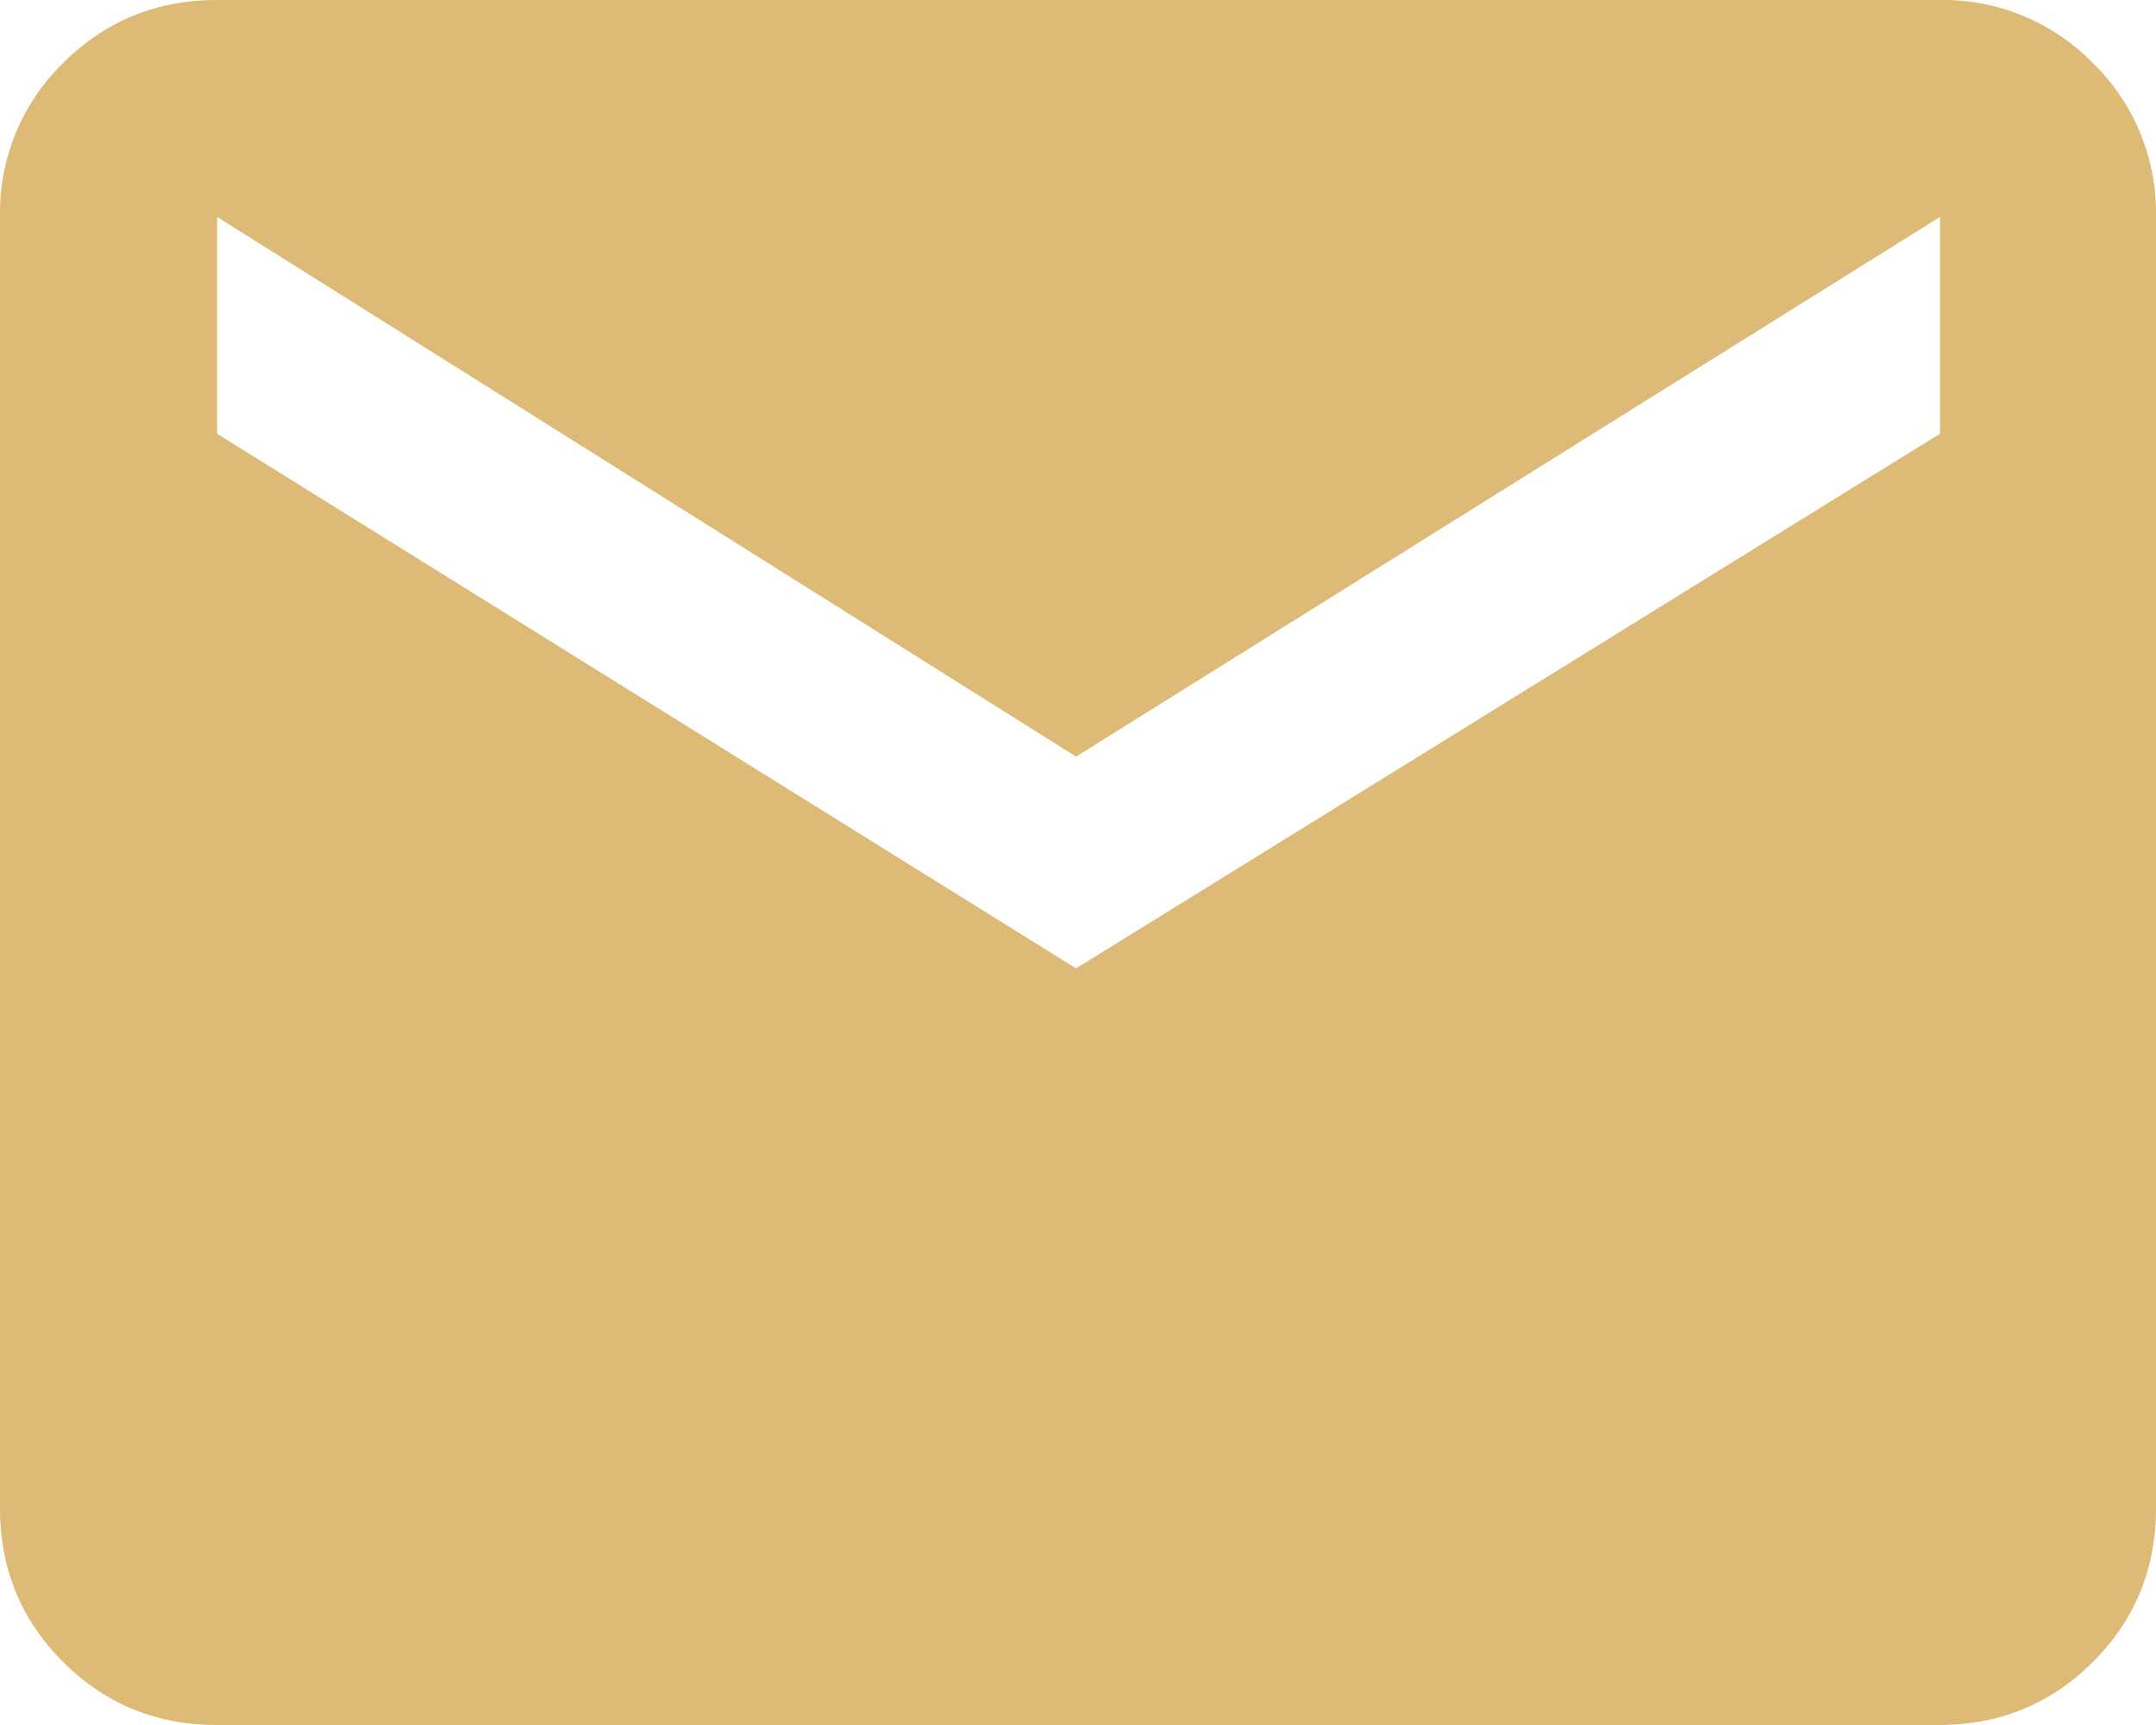
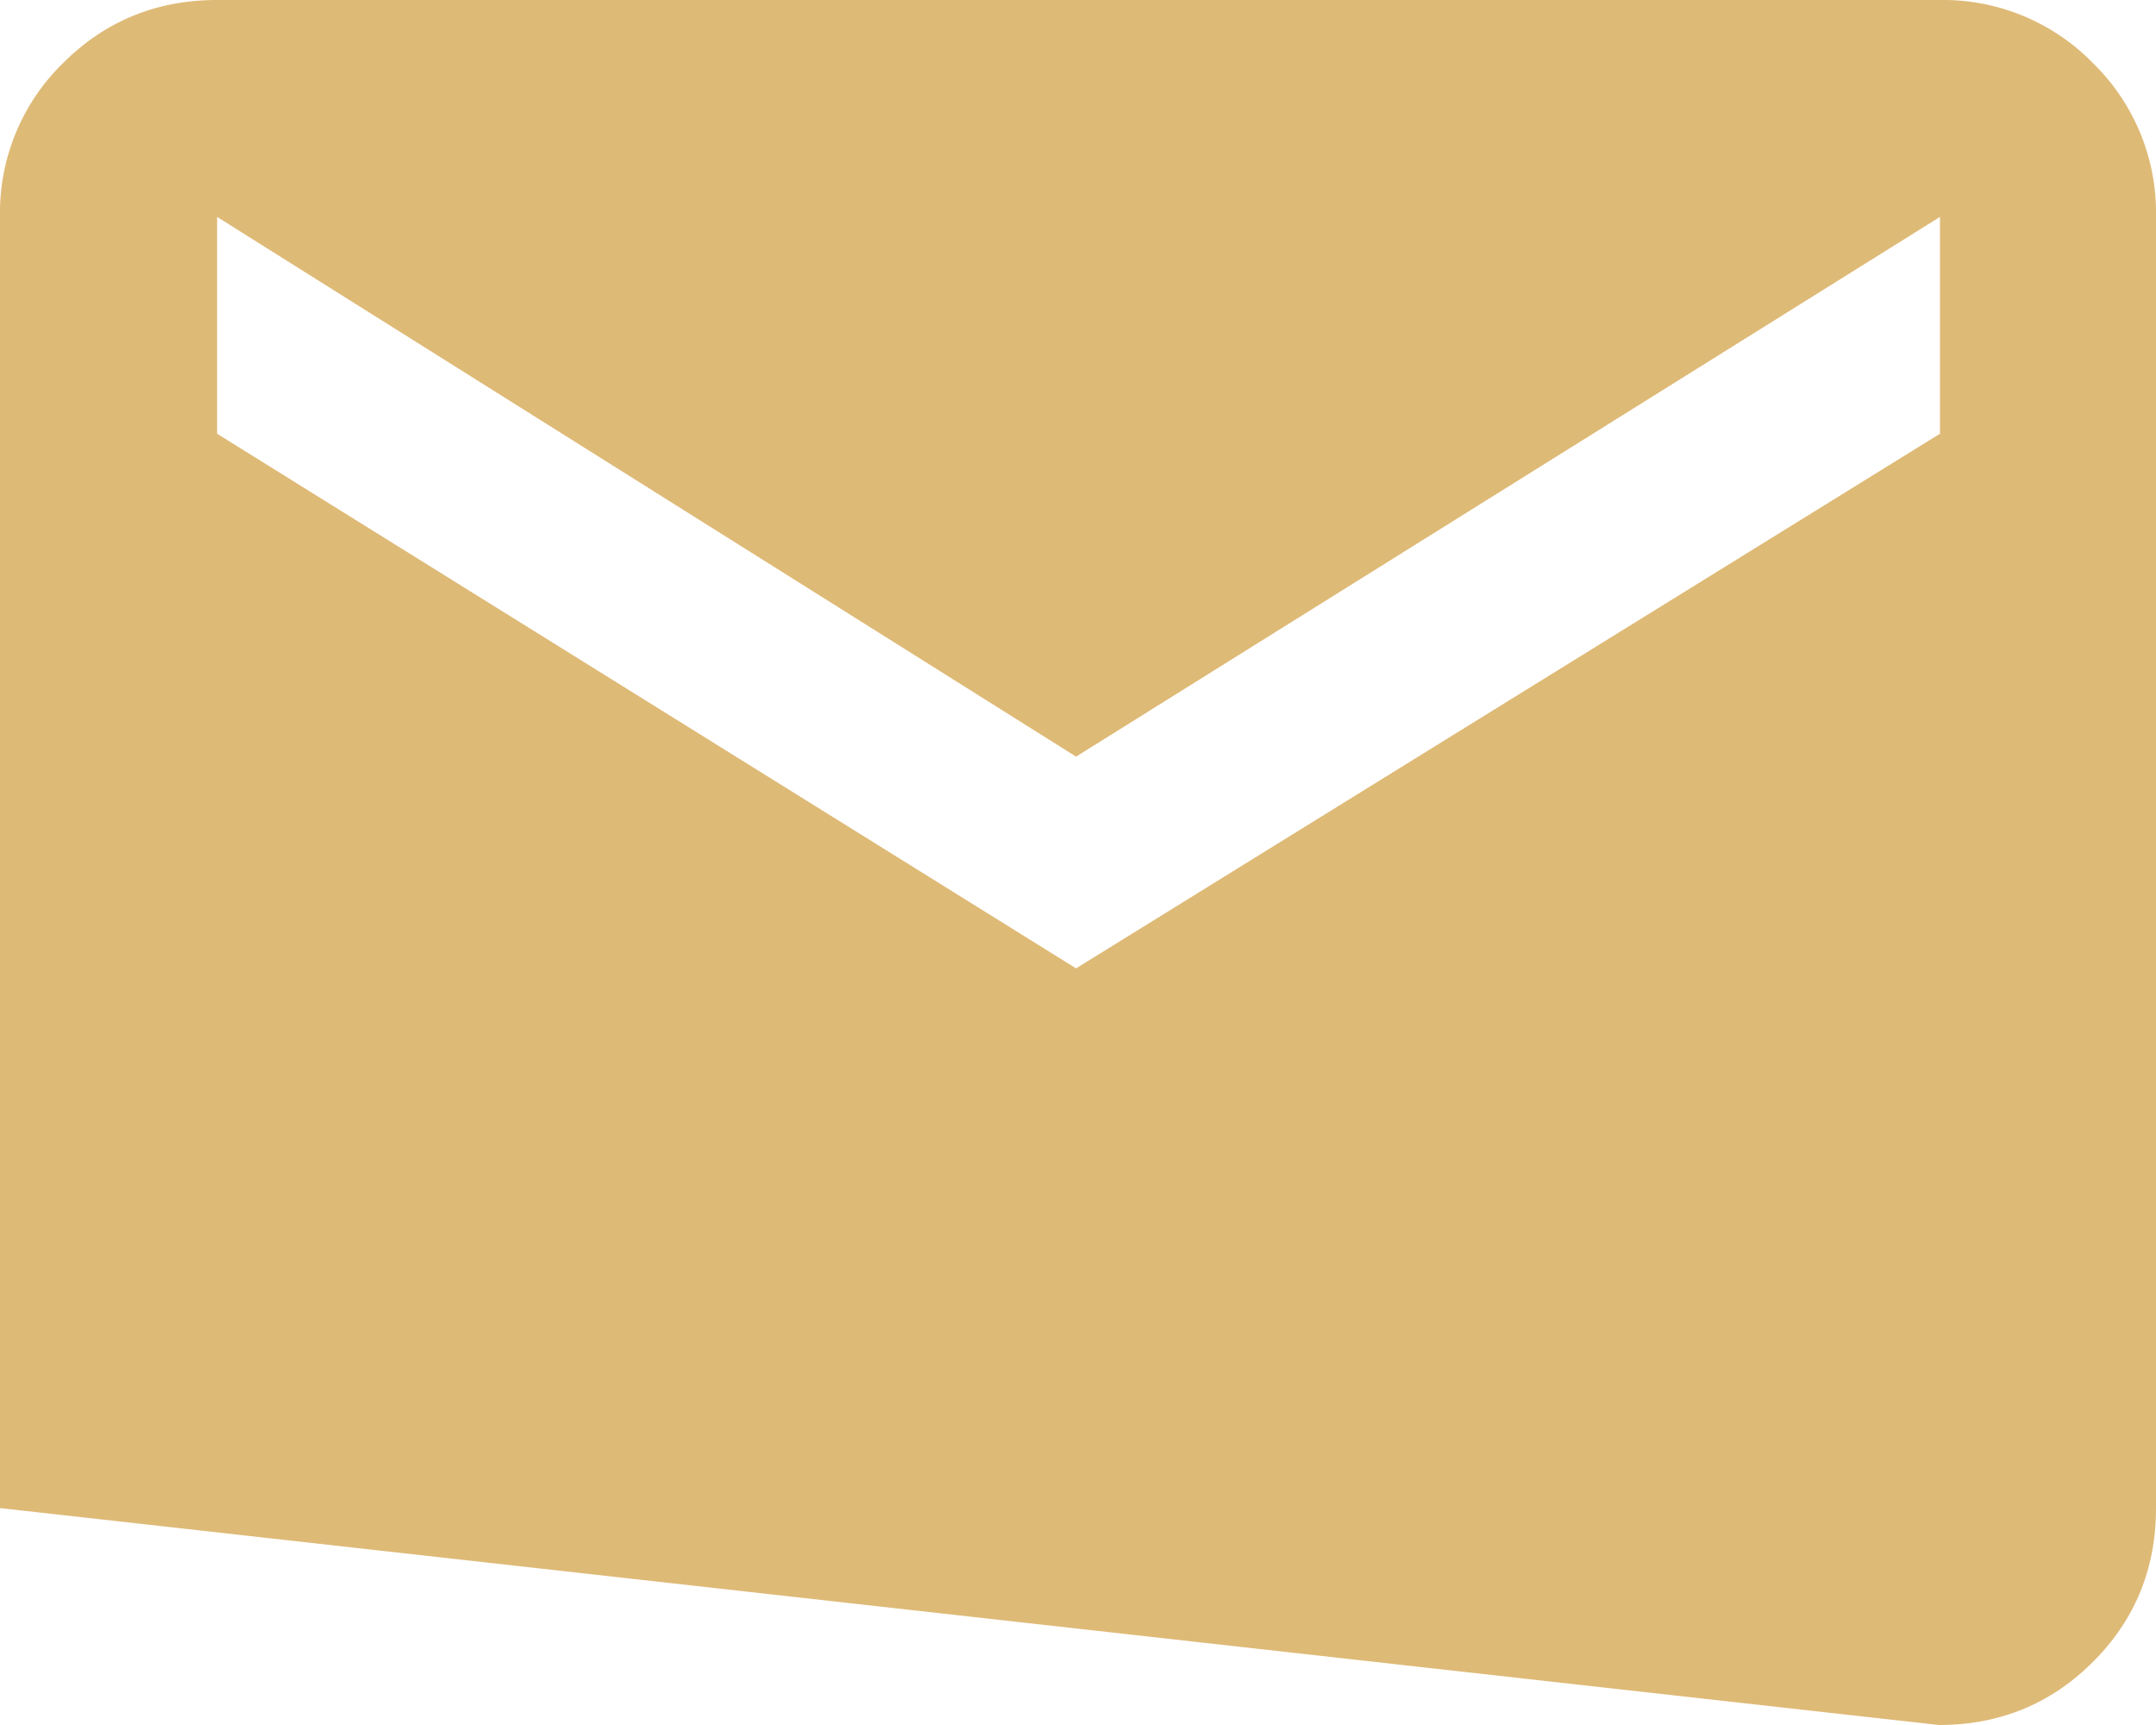
<svg xmlns="http://www.w3.org/2000/svg" width="20" height="16" viewBox="0 0 20 16">
-   <path fill="#deba77" d="M9.982 8.982L2.014 4.023V2.012l7.968 5.006 8.014-5.006v2.011zM17.986 16c.562 0 1.038-.195 1.429-.585.39-.39.585-.865.585-1.427V2.012a1.94 1.94 0 00-.585-1.427A1.945 1.945 0 0017.986 0H2.014C1.452 0 .976.195.585.585A1.94 1.94 0 000 2.012v11.976c0 .562.195 1.037.585 1.427.39.39.867.585 1.429.585z" />
+   <path fill="#deba77" d="M9.982 8.982L2.014 4.023V2.012l7.968 5.006 8.014-5.006v2.011zM17.986 16c.562 0 1.038-.195 1.429-.585.39-.39.585-.865.585-1.427V2.012a1.94 1.94 0 00-.585-1.427A1.945 1.945 0 0017.986 0H2.014C1.452 0 .976.195.585.585A1.94 1.94 0 000 2.012v11.976z" />
</svg>